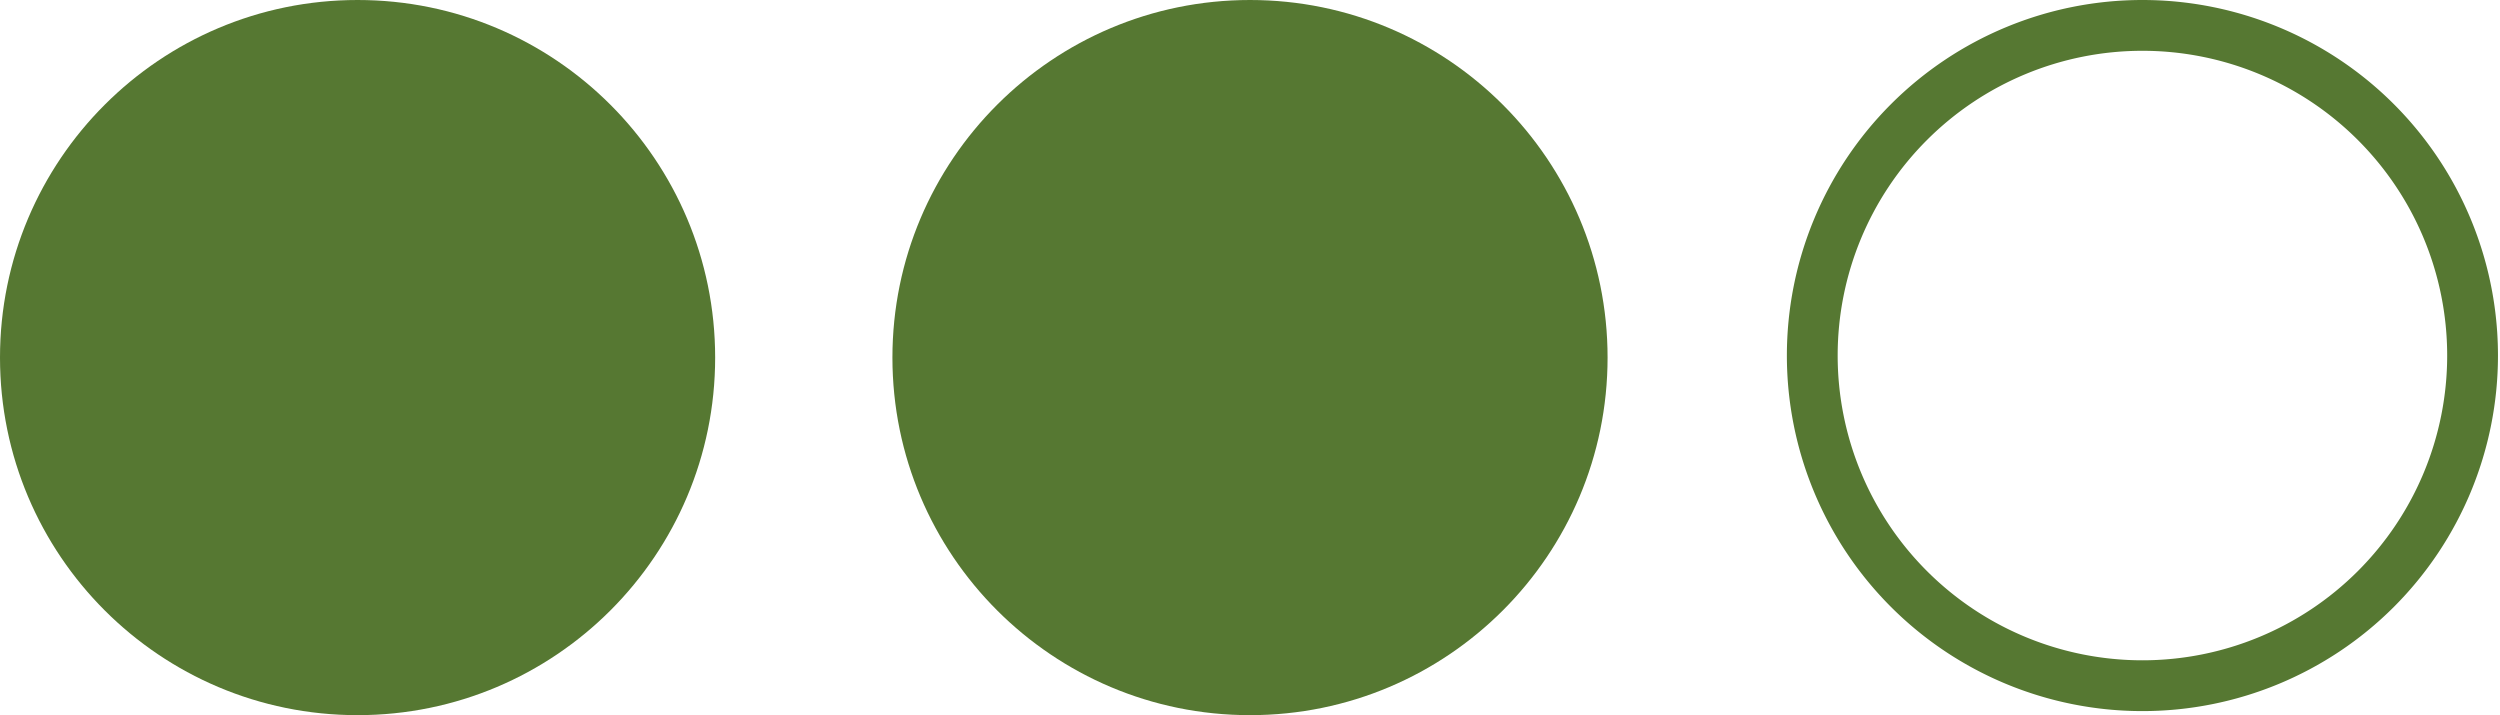
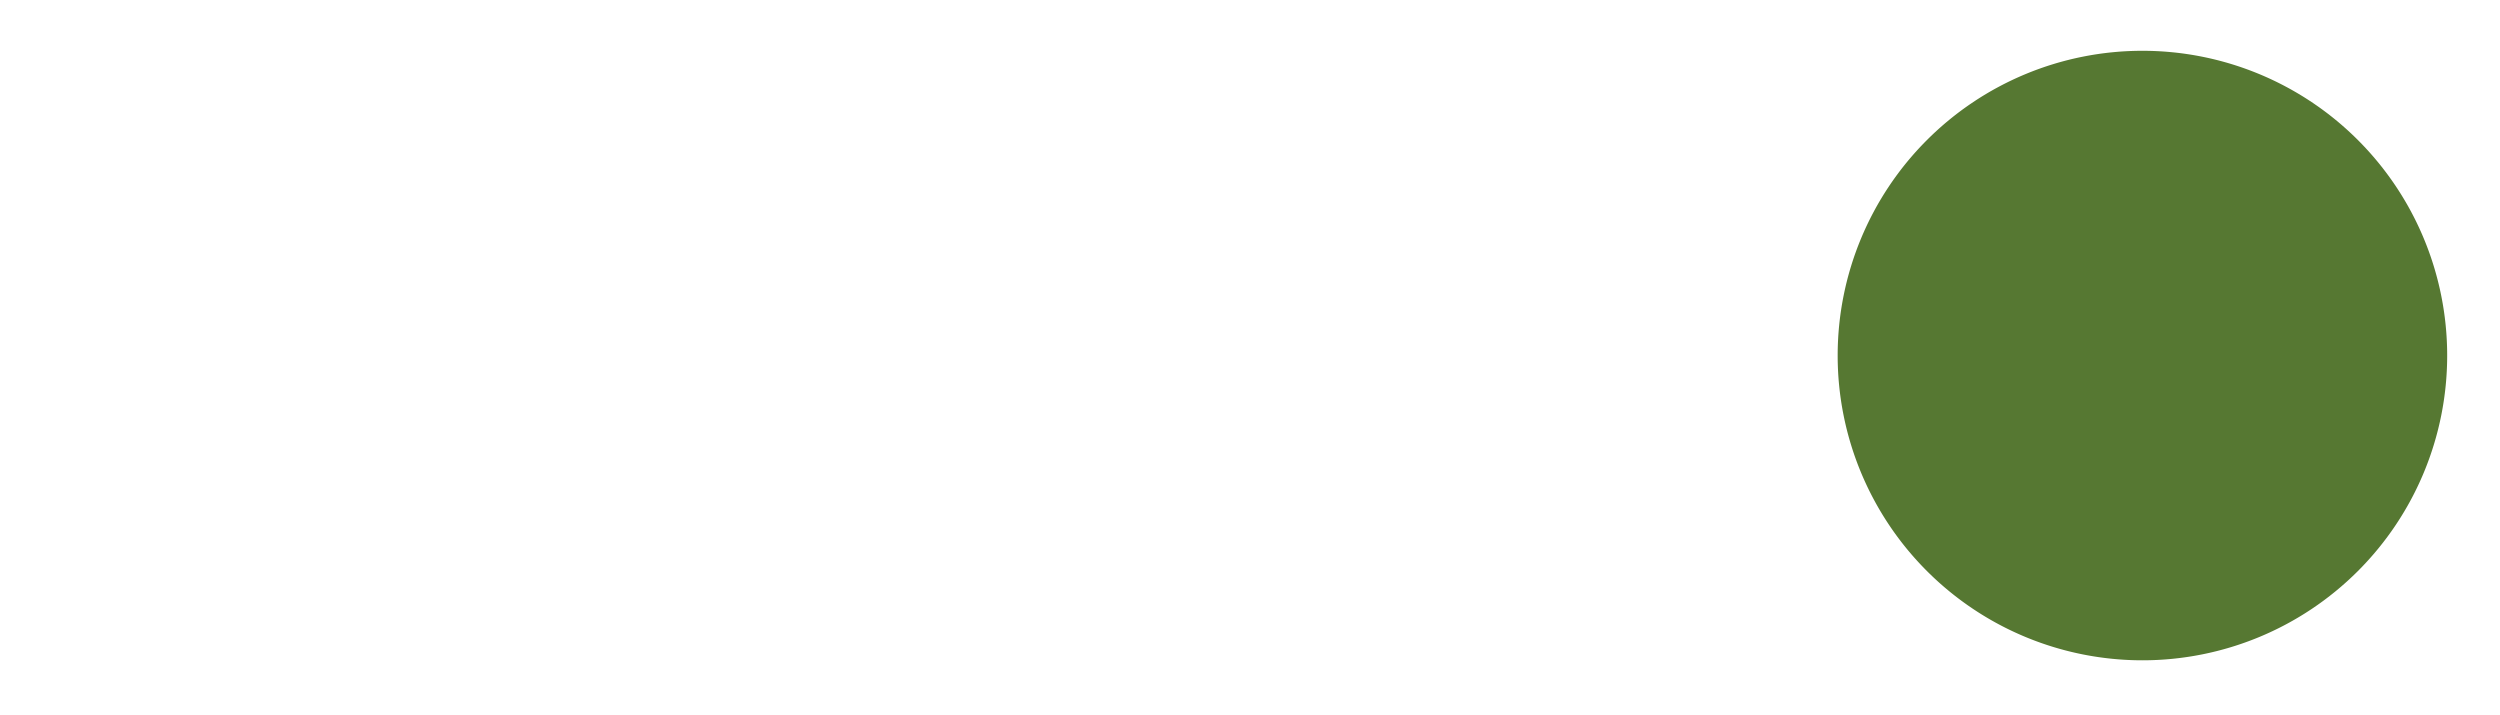
<svg xmlns="http://www.w3.org/2000/svg" id="Calque_1" data-name="Calque 1" viewBox="0 0 49.22 14.08">
  <defs>
    <style>.cls-1{fill:#567832;}</style>
  </defs>
-   <circle class="cls-1" cx="24.61" cy="7.04" r="7.04" />
-   <circle class="cls-1" cx="7.04" cy="7.04" r="7.04" />
-   <path class="cls-1" d="M44.73,3.43a6,6,0,1,1-6,6,6,6,0,0,1,6-6m0-1a7,7,0,1,0,7,7,7,7,0,0,0-7-7Z" transform="translate(-2.55 -2.43)" />
+   <path class="cls-1" d="M44.73,3.43a6,6,0,1,1-6,6,6,6,0,0,1,6-6m0-1Z" transform="translate(-2.55 -2.43)" />
</svg>